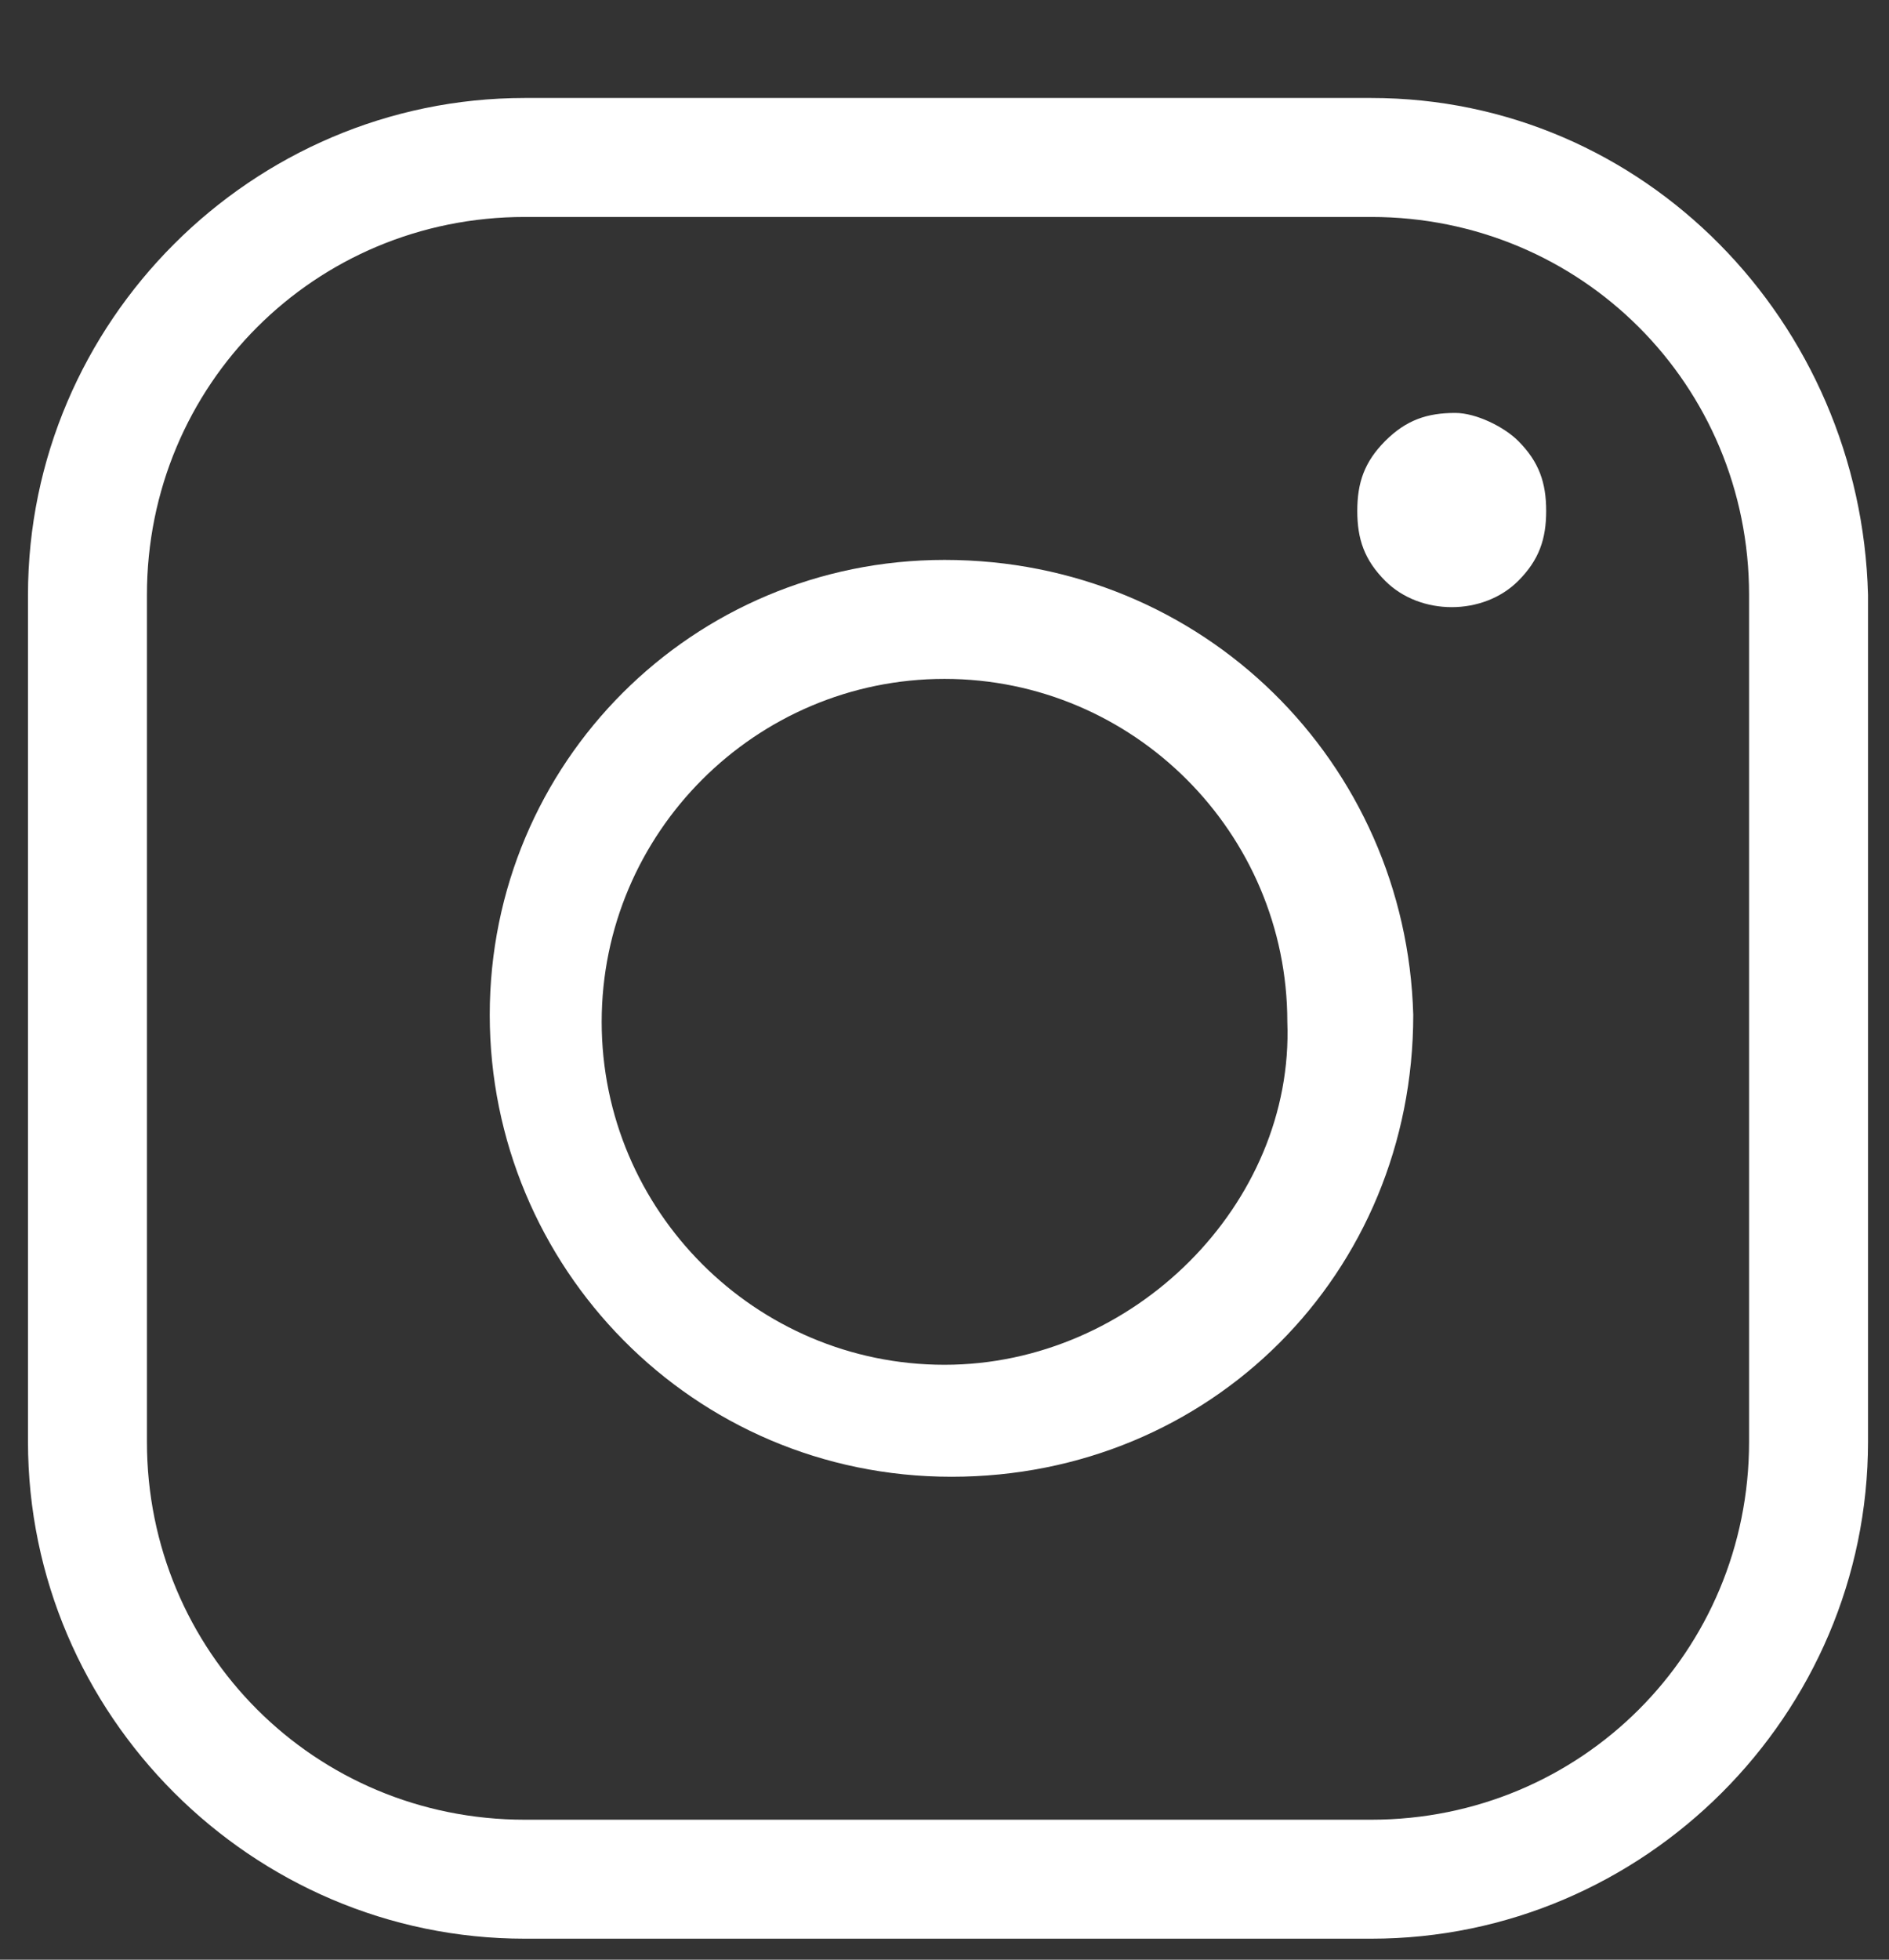
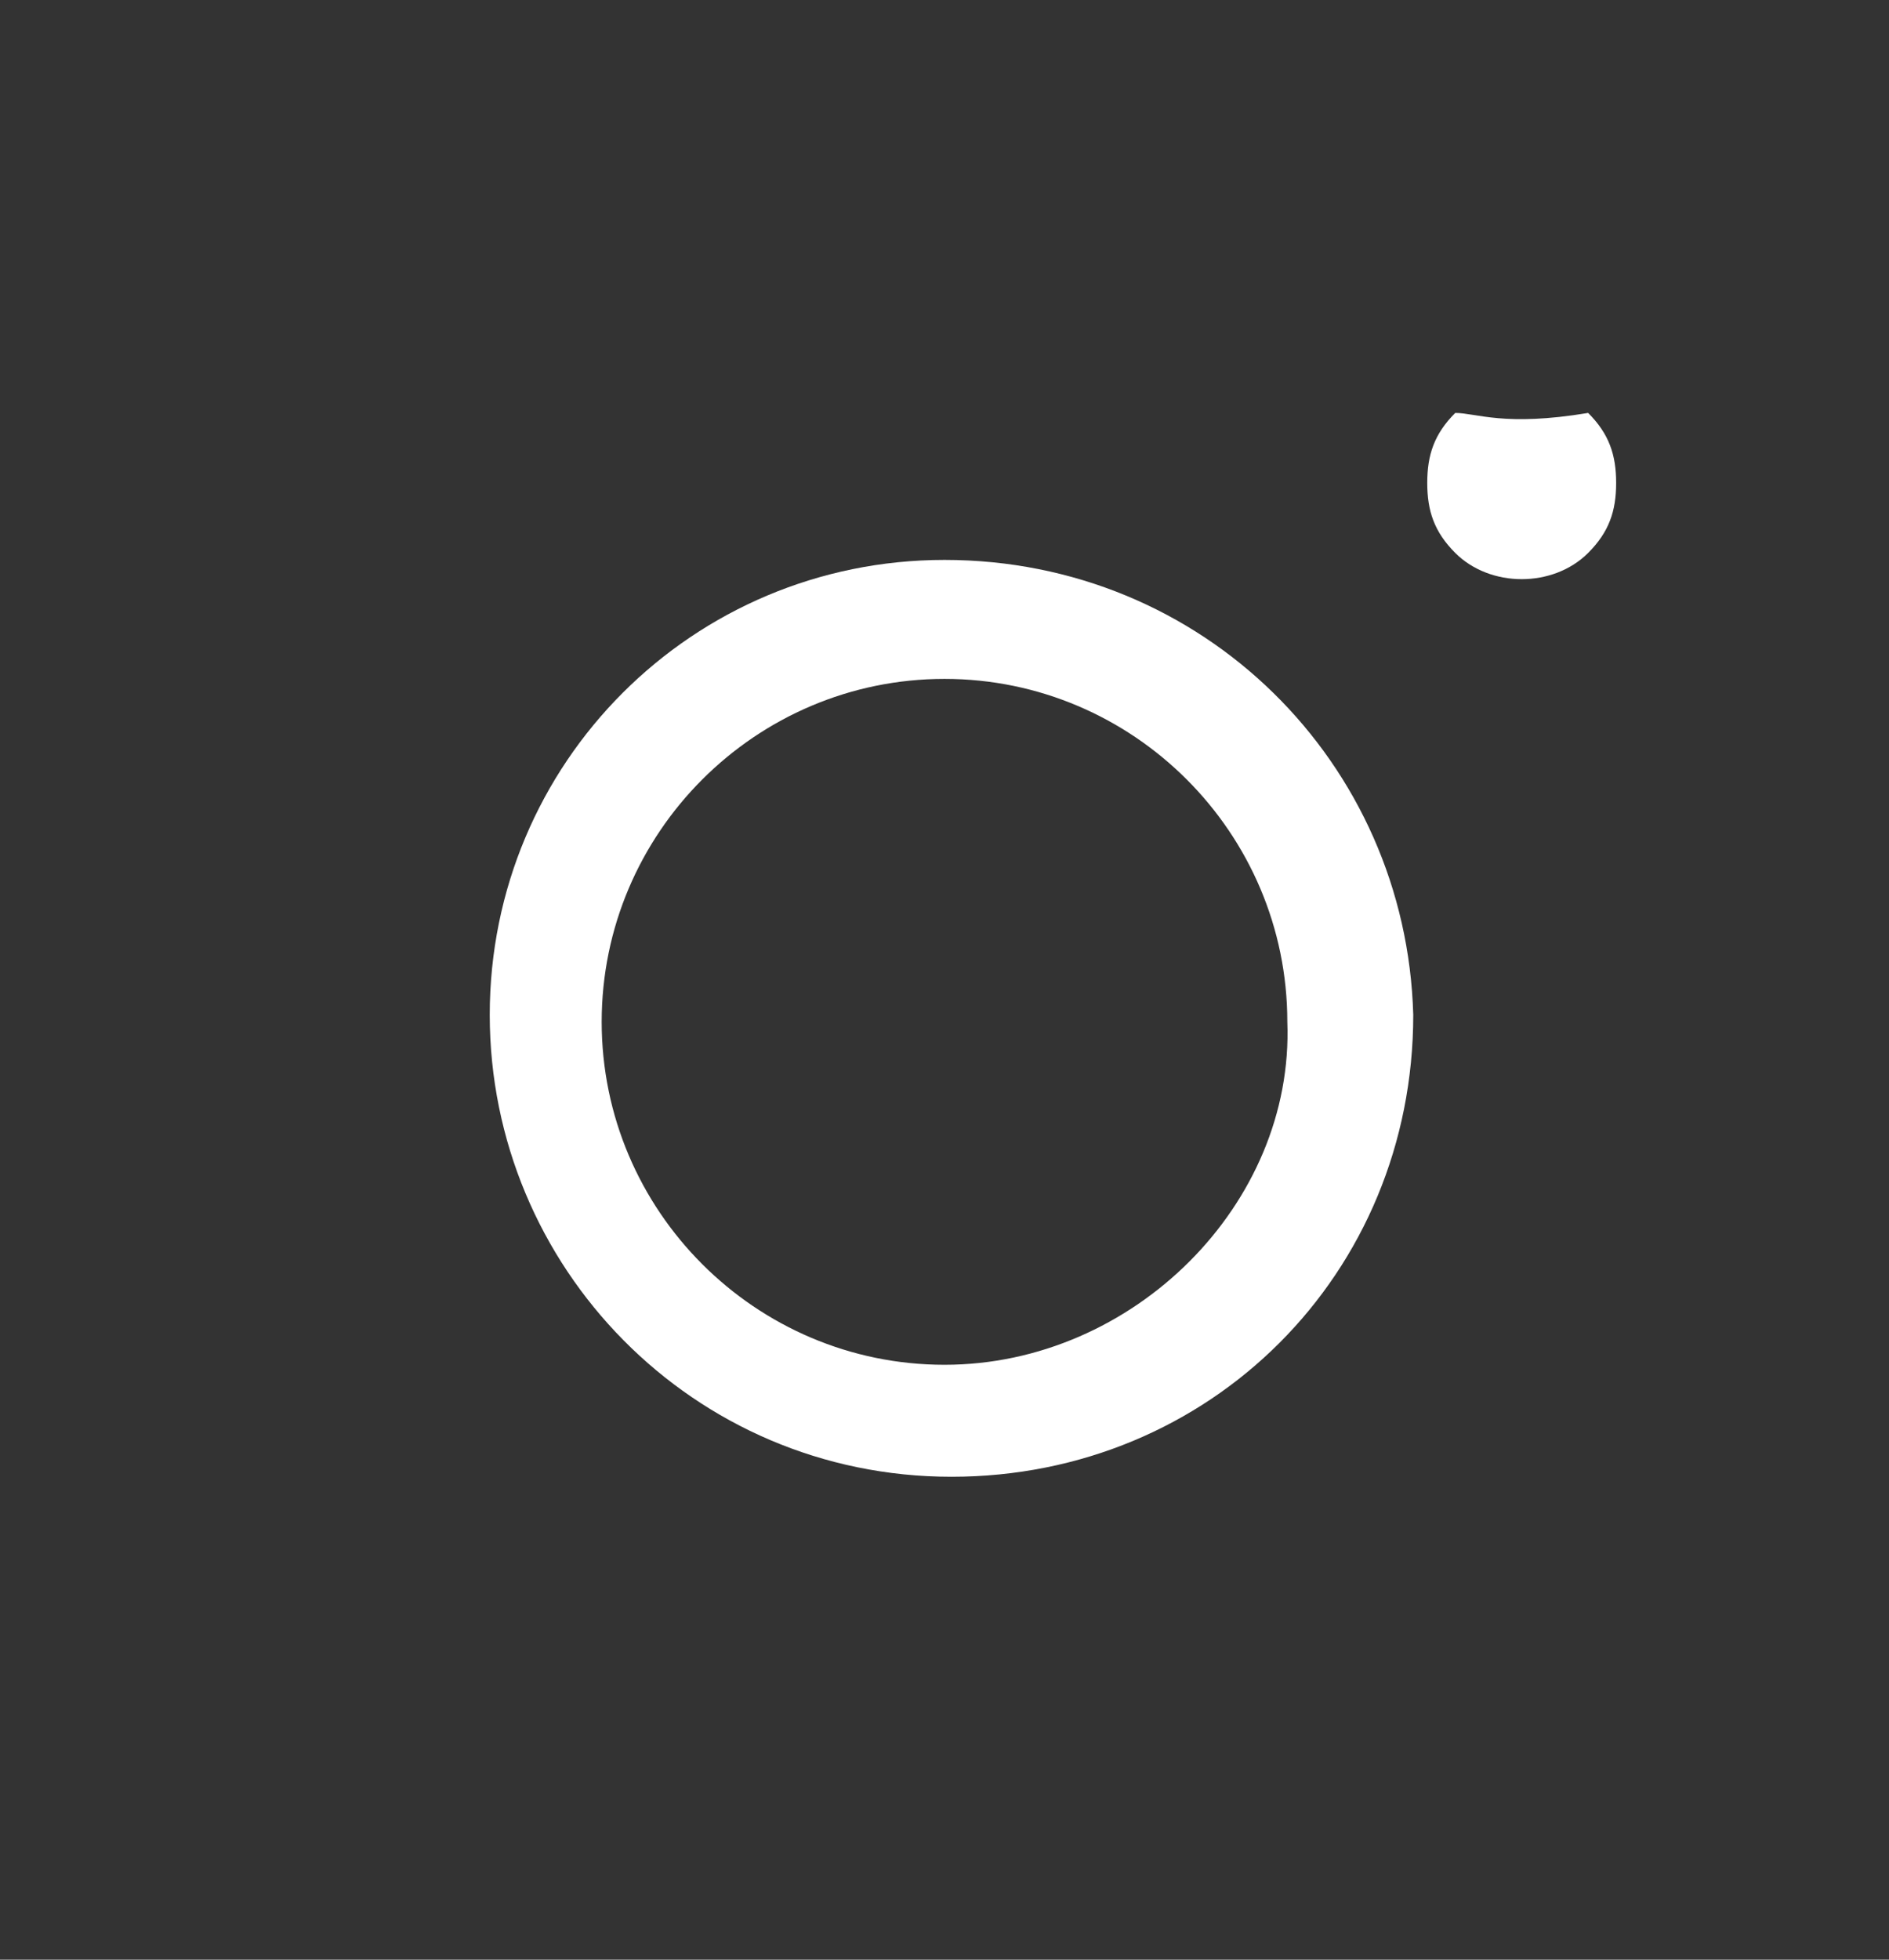
<svg xmlns="http://www.w3.org/2000/svg" version="1.1" id="Layer_1" x="0px" y="0px" width="27px" height="28px" viewBox="0 0 27 28" style="enable-background:new 0 0 27 28;" xml:space="preserve">
  <rect x="0" y="0" width="27" height="28" fill="#333333" stroke="none" />
  <style type="text/css">
	.st0{fill:#FFFFFF;}
</style>
  <g>
-     <path class="st0" d="M19.6,1.4H7.5c-3.9,0-7.1,3.2-7.1,7.1v12.1c0,3.9,3.2,7.1,7.1,7.1h12.1c3.9,0,7.1-3.2,7.1-7.1V8.5   C26.6,4.6,23.5,1.4,19.6,1.4z M25,20.6c0,3-2.4,5.4-5.4,5.4H7.5c-3,0-5.4-2.4-5.4-5.4V8.5c0-3,2.4-5.4,5.4-5.4h12.1   c3,0,5.4,2.4,5.4,5.4V20.6z" />
    <path class="st0" d="M13.5,8C9.9,8,7,10.9,7,14.5c0,3.6,2.9,6.6,6.6,6.6s6.6-2.9,6.6-6.6C20.1,10.9,17.2,8,13.5,8z M13.5,19.5   c-2.7,0-4.9-2.2-4.9-4.9c0-2.7,2.2-4.9,4.9-4.9c2.7,0,4.9,2.2,4.9,4.9C18.5,17.2,16.2,19.5,13.5,19.5z" />
-     <path class="st0" d="M20.8,5.9c-0.4,0-0.7,0.1-1,0.4c-0.3,0.3-0.4,0.6-0.4,1c0,0.4,0.1,0.7,0.4,1c0.5,0.5,1.4,0.5,1.9,0   c0.3-0.3,0.4-0.6,0.4-1c0-0.4-0.1-0.7-0.4-1C21.5,6.1,21.1,5.9,20.8,5.9z" />
+     <path class="st0" d="M20.8,5.9c-0.3,0.3-0.4,0.6-0.4,1c0,0.4,0.1,0.7,0.4,1c0.5,0.5,1.4,0.5,1.9,0   c0.3-0.3,0.4-0.6,0.4-1c0-0.4-0.1-0.7-0.4-1C21.5,6.1,21.1,5.9,20.8,5.9z" />
  </g>
</svg>